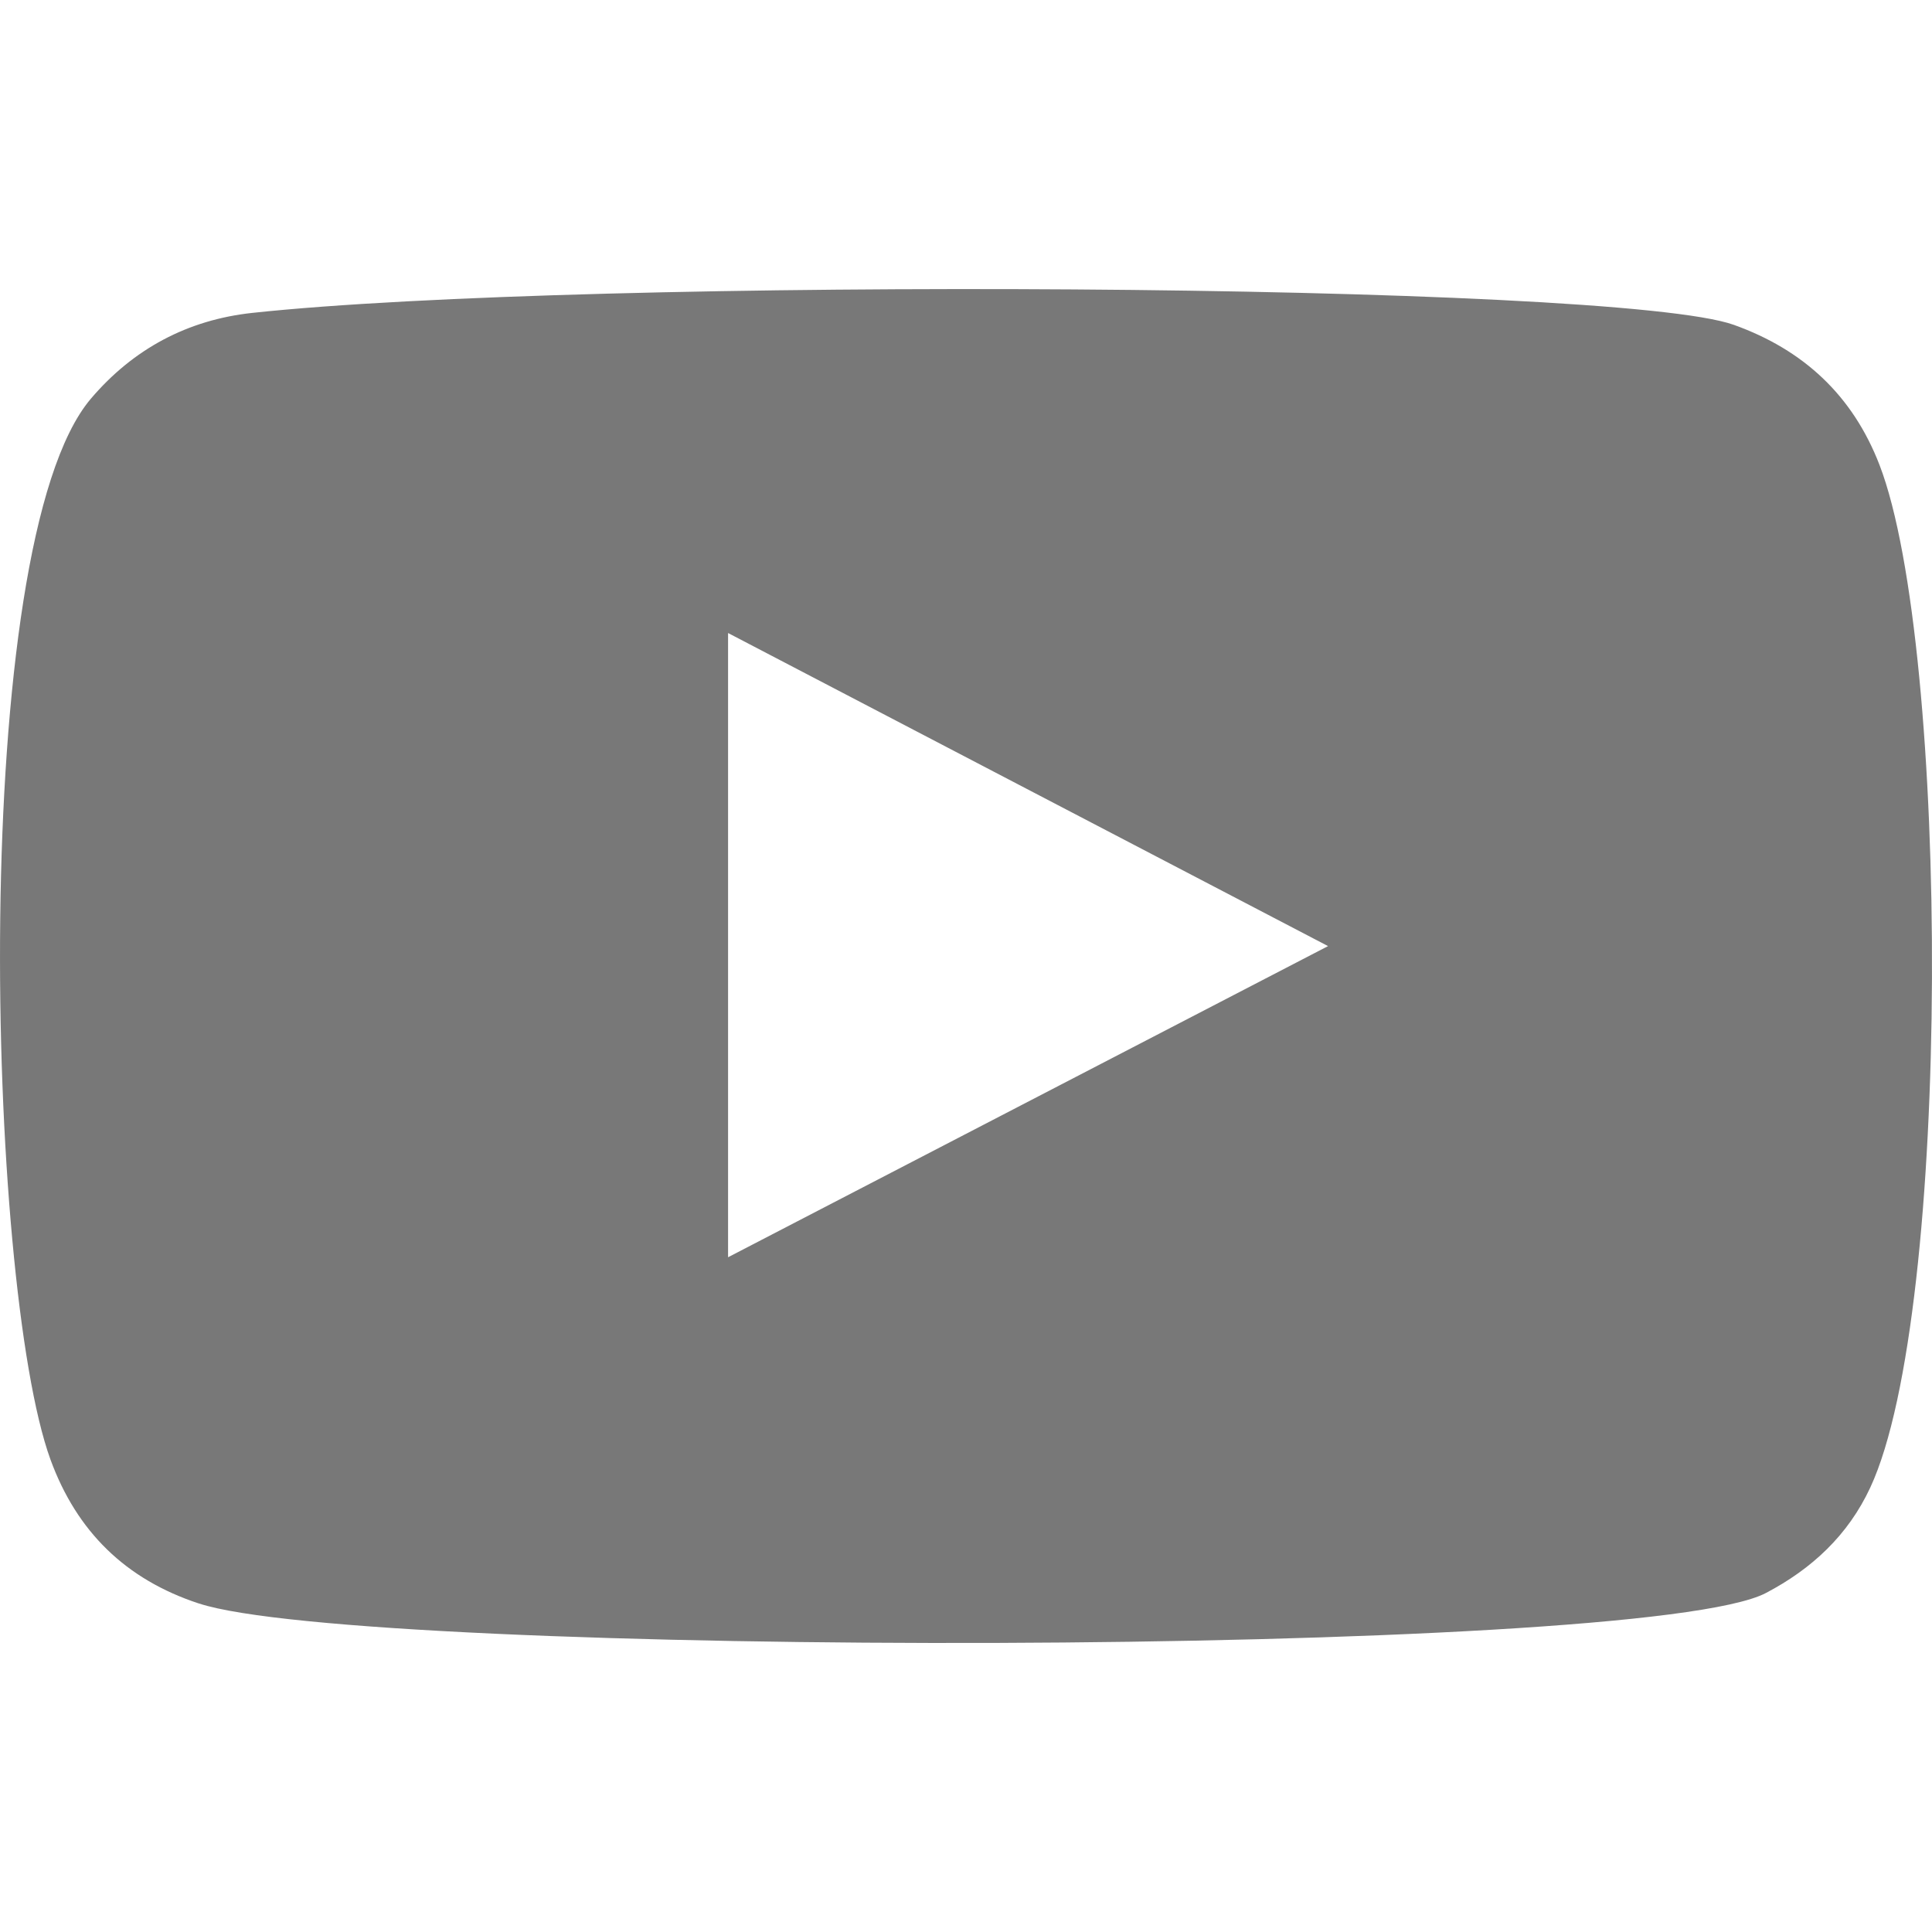
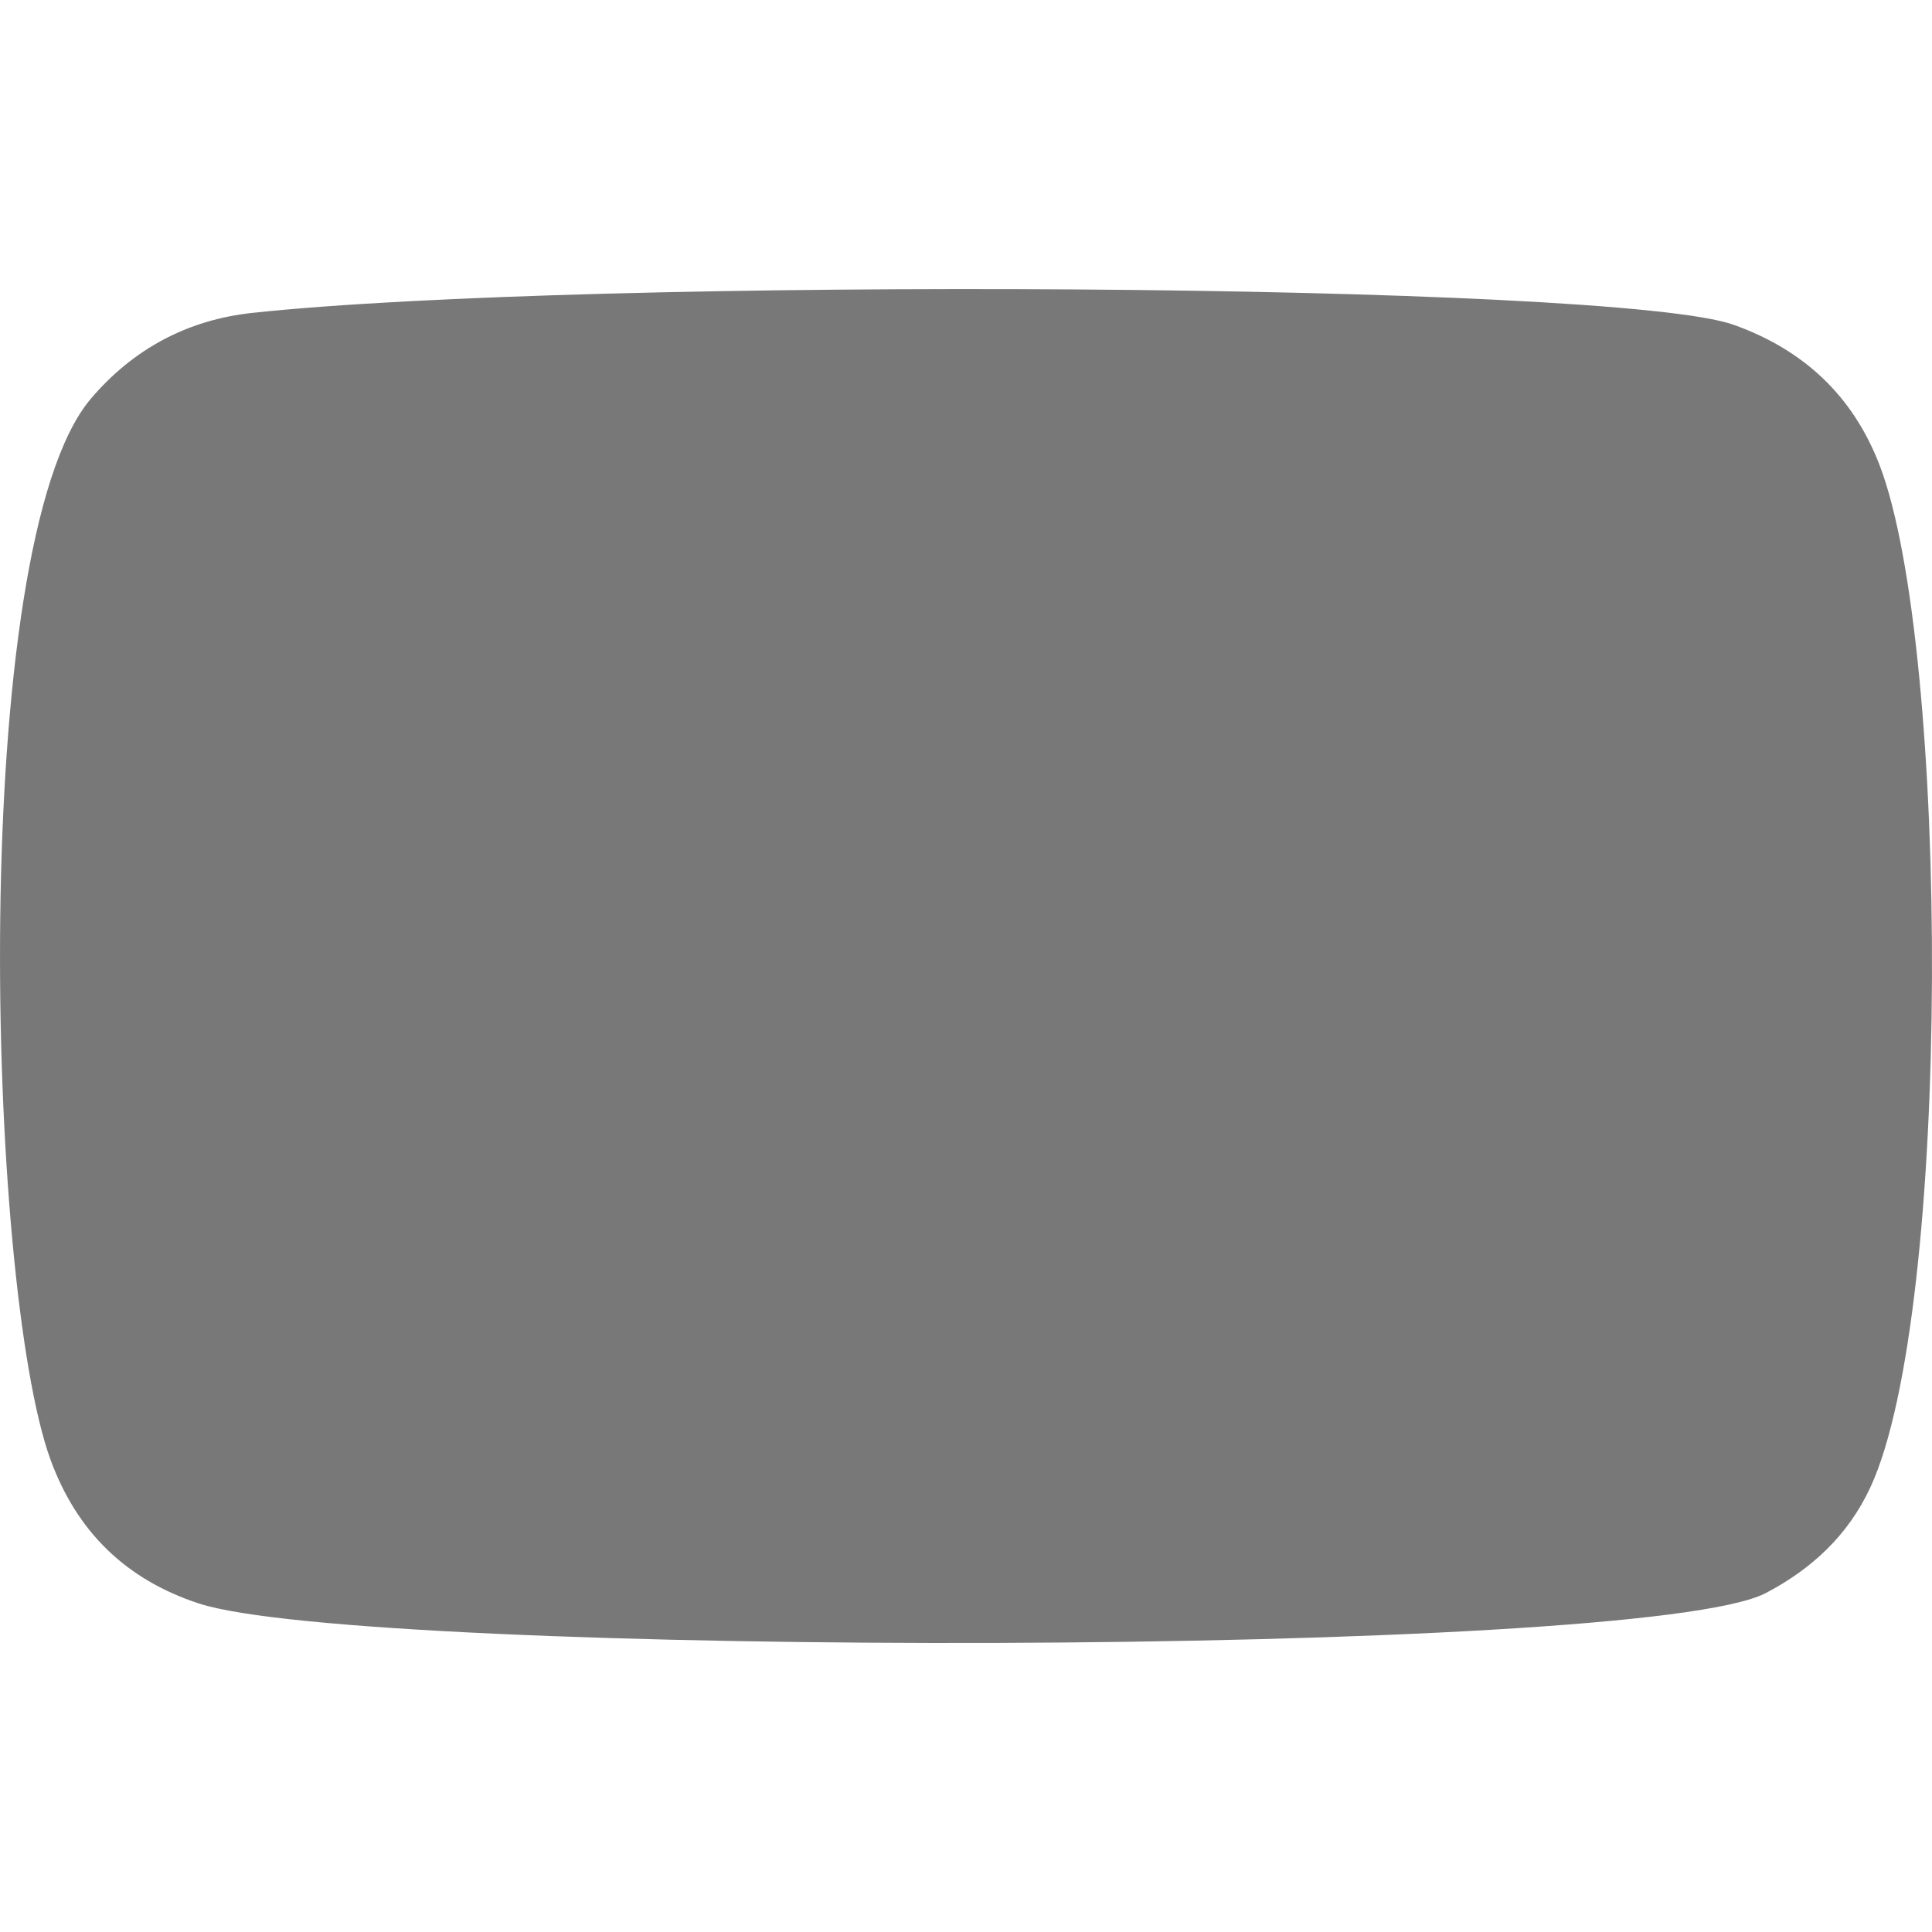
<svg xmlns="http://www.w3.org/2000/svg" id="_レイヤー_1" data-name="レイヤー_1" version="1.1" viewBox="0 0 20 20">
  <defs>
    <style>
      .st0 {
        fill: #787878;
        fill-rule: evenodd;
      }
    </style>
  </defs>
-   <path class="st0" d="M2.058,16.599c-.755-.248-1.263-.743-1.536-1.491C-.142,13.28-.339,5.633.941,4.127c.438-.515,1.001-.816,1.671-.888,3.449-.371,14.108-.318,15.337.124.72.258,1.23.73,1.508,1.451.727,1.89.752,8.765-.096,10.585-.23.494-.605.842-1.081,1.092-1.286.675-14.529.666-16.221.108ZM7.537,13.015c2.074-1.076,4.129-2.142,6.211-3.221-2.085-1.088-4.14-2.16-6.211-3.241v6.462Z" />
+   <path class="st0" d="M2.058,16.599c-.755-.248-1.263-.743-1.536-1.491C-.142,13.28-.339,5.633.941,4.127c.438-.515,1.001-.816,1.671-.888,3.449-.371,14.108-.318,15.337.124.72.258,1.23.73,1.508,1.451.727,1.89.752,8.765-.096,10.585-.23.494-.605.842-1.081,1.092-1.286.675-14.529.666-16.221.108ZM7.537,13.015v6.462Z" />
</svg>